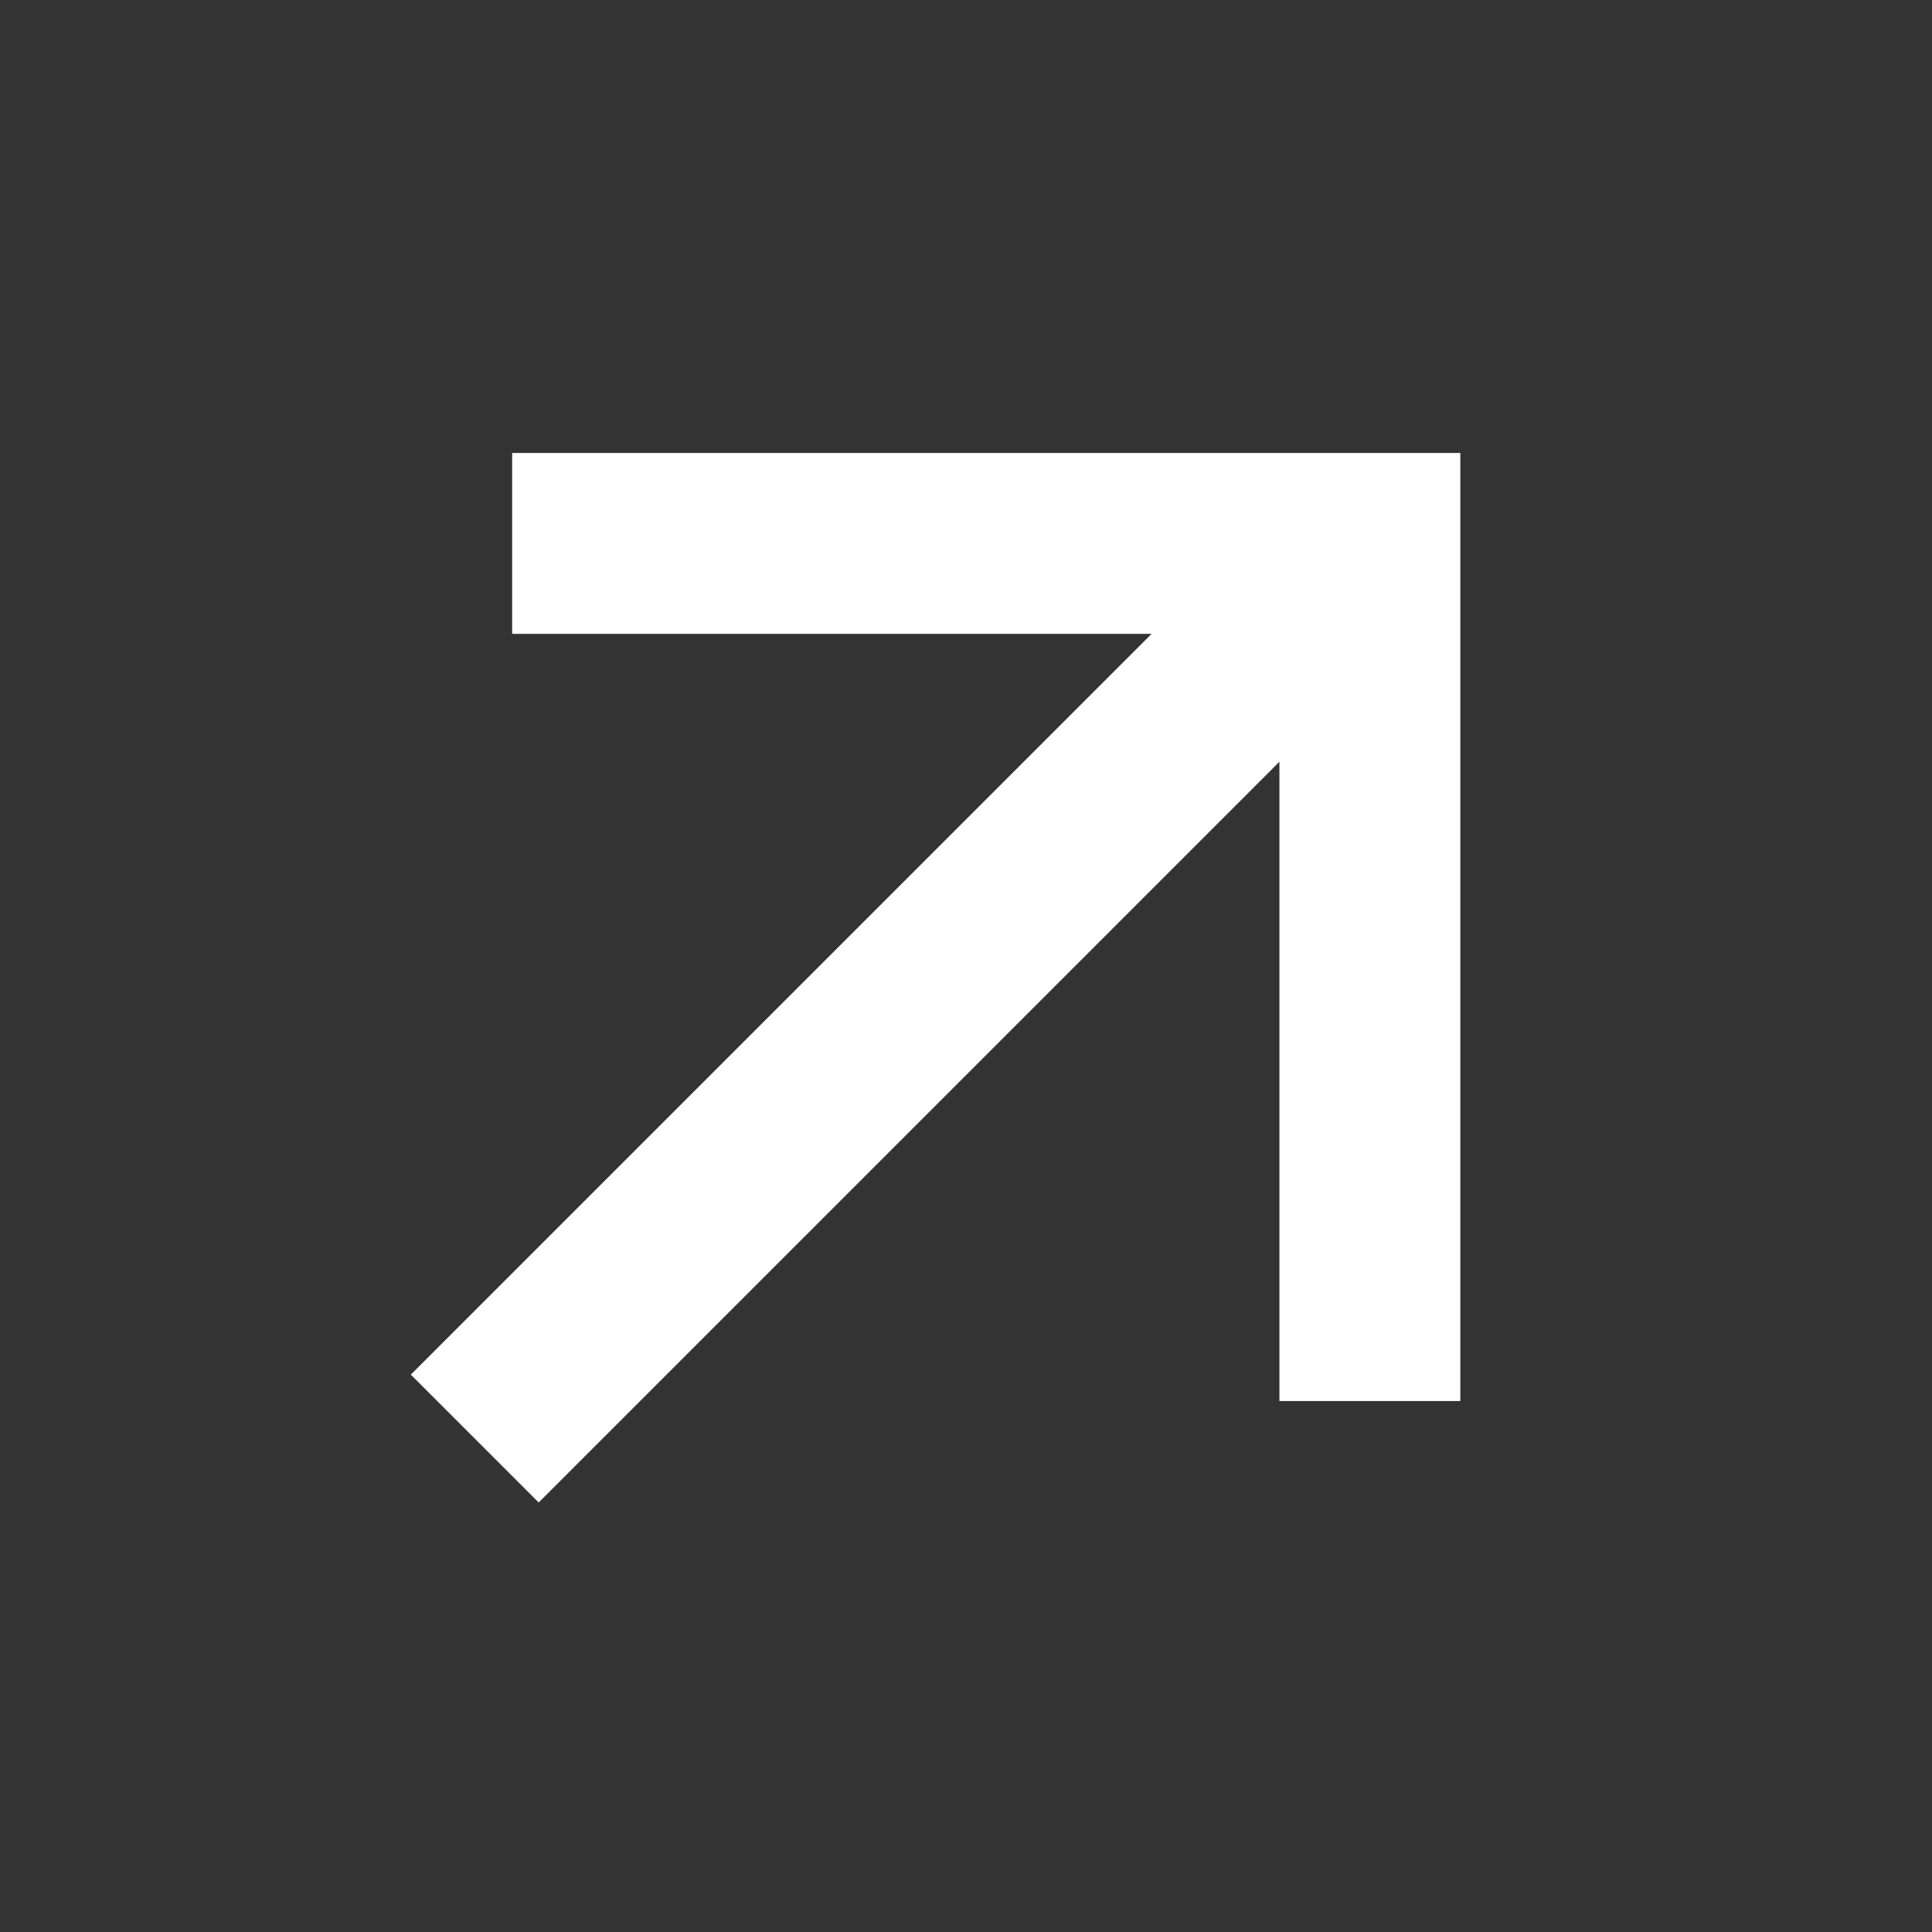
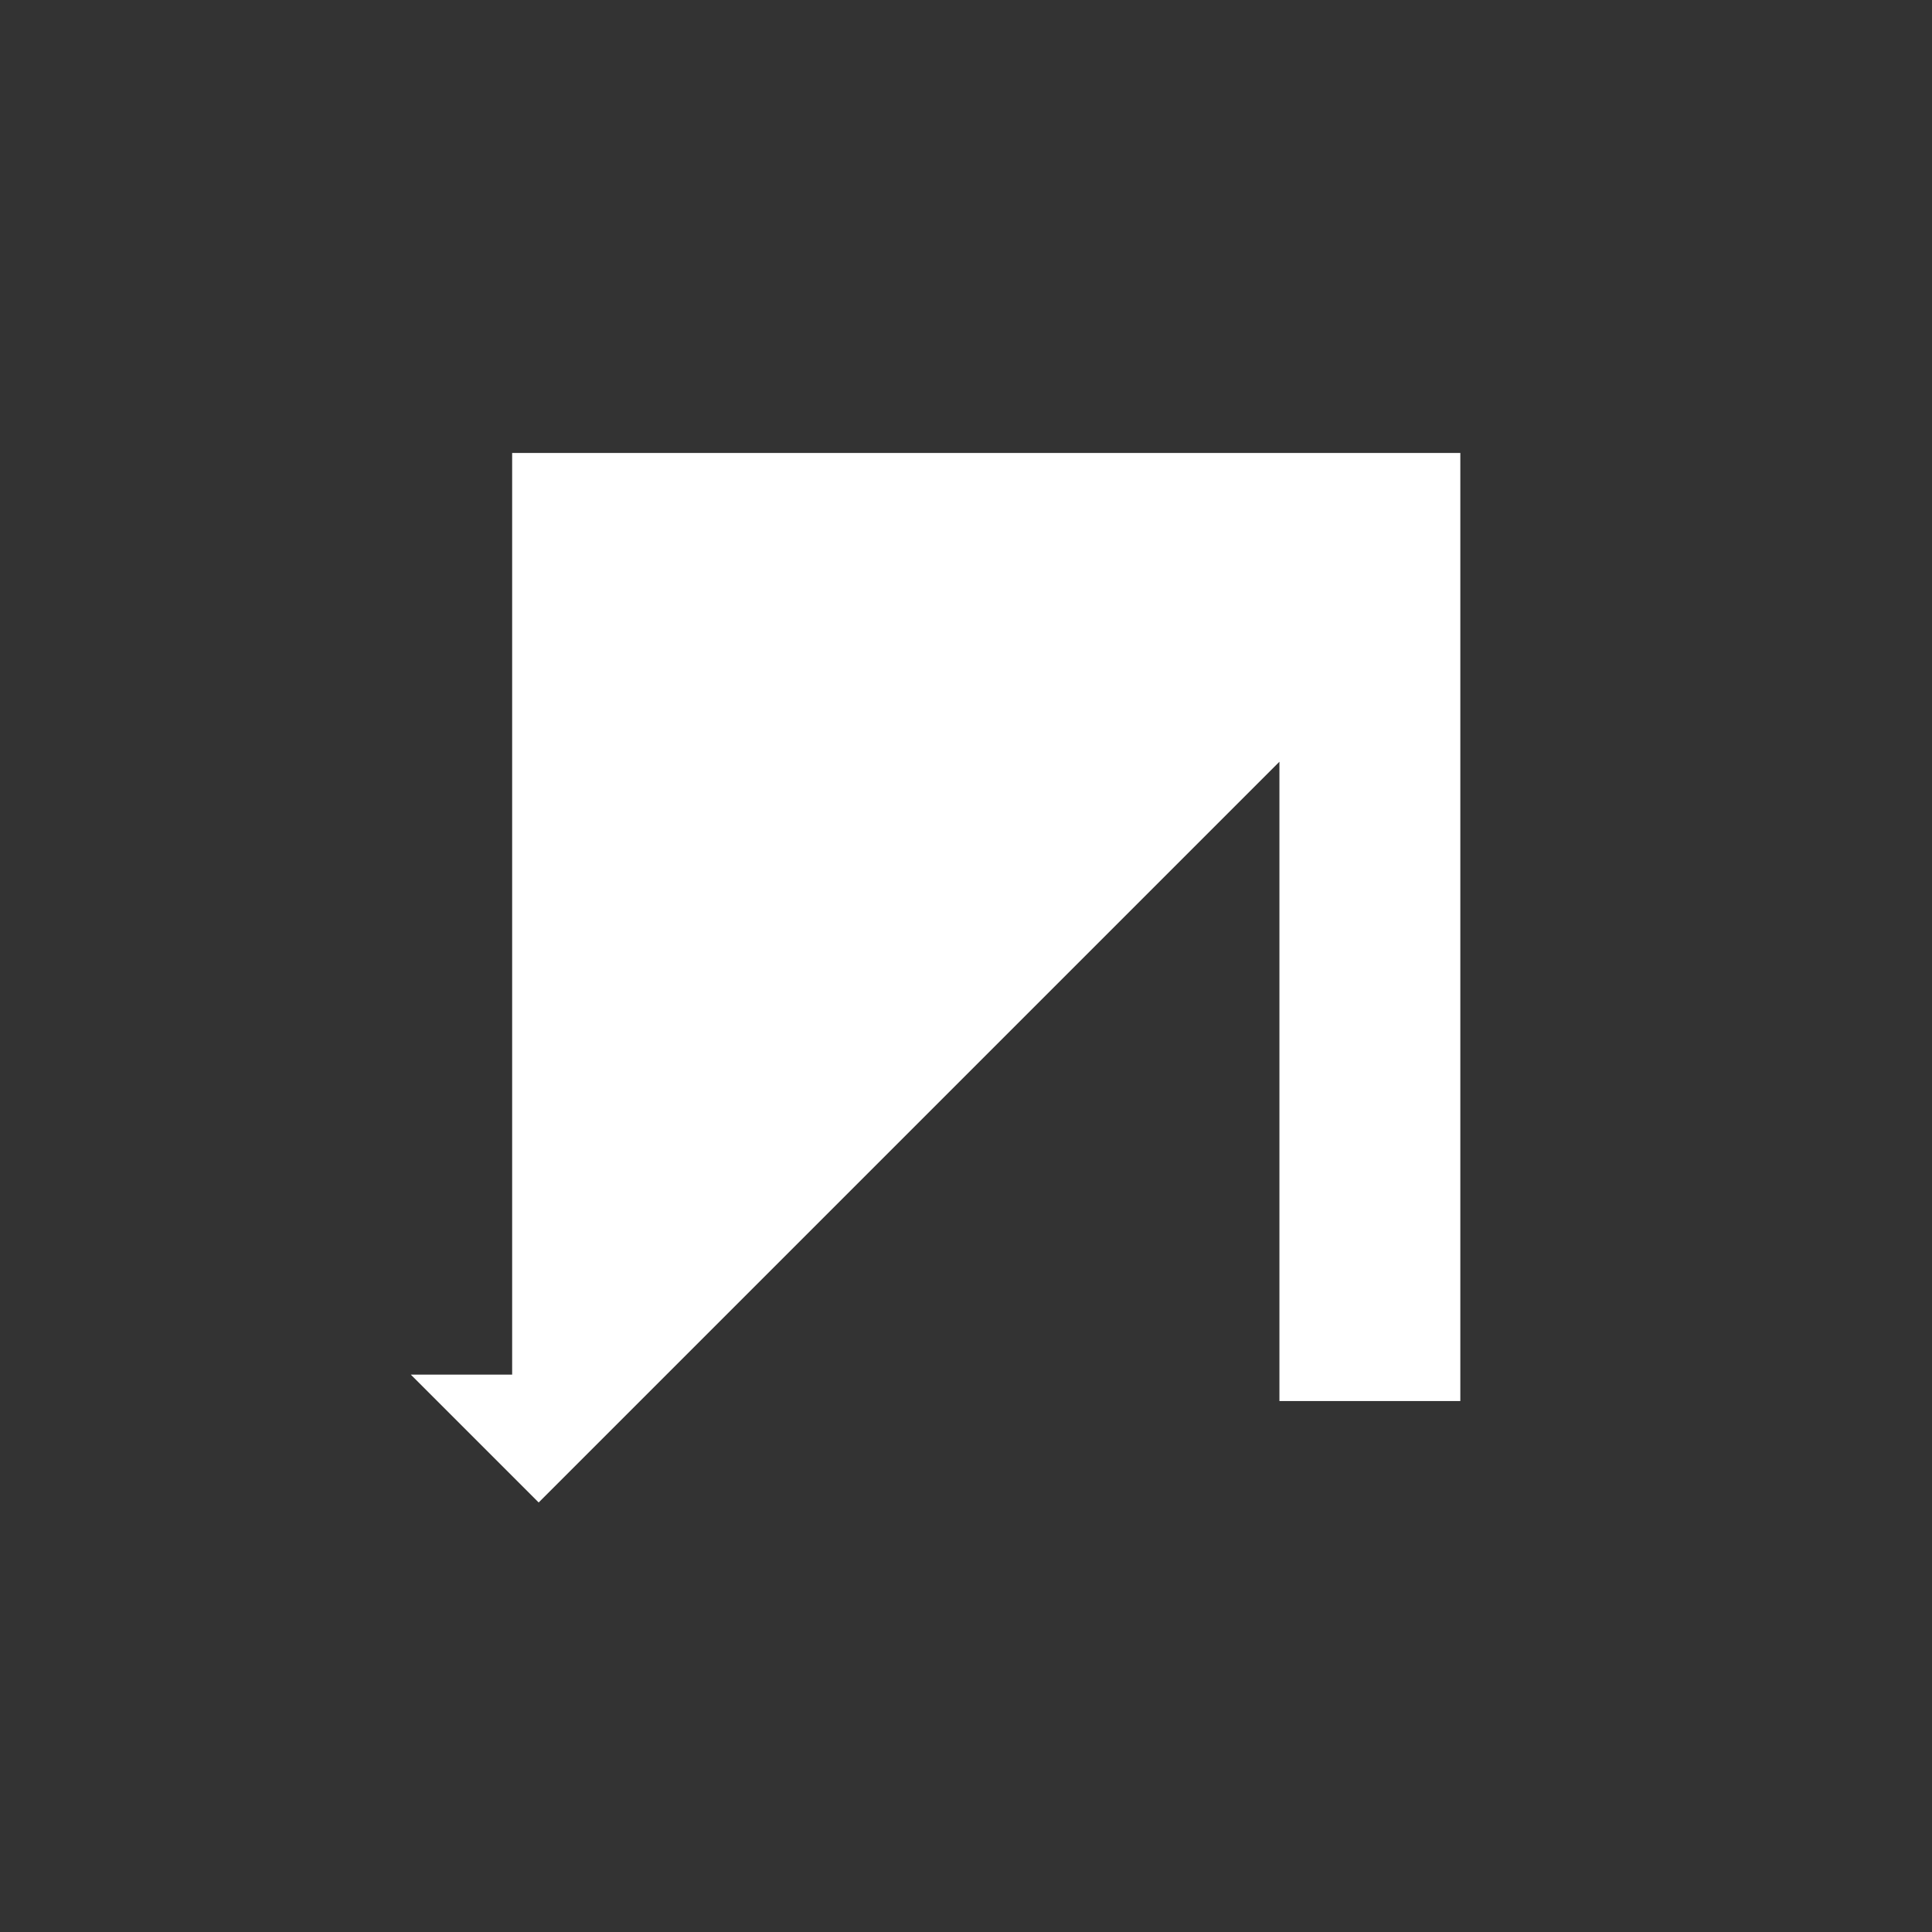
<svg xmlns="http://www.w3.org/2000/svg" width="22" height="22" viewBox="0 0 22 22" fill="none">
  <rect x="0" y="0" width="22" height="22" fill="#333333" stroke="none" />
-   <path fill-rule="evenodd" clip-rule="evenodd" d="M16.629 5.158V15.954H14.569V8.674L6.134 17.109L4.678 15.653L13.113 7.218H5.832L5.832 5.158H16.629Z" fill="white" />
+   <path fill-rule="evenodd" clip-rule="evenodd" d="M16.629 5.158V15.954H14.569V8.674L6.134 17.109L4.678 15.653H5.832L5.832 5.158H16.629Z" fill="white" />
</svg>